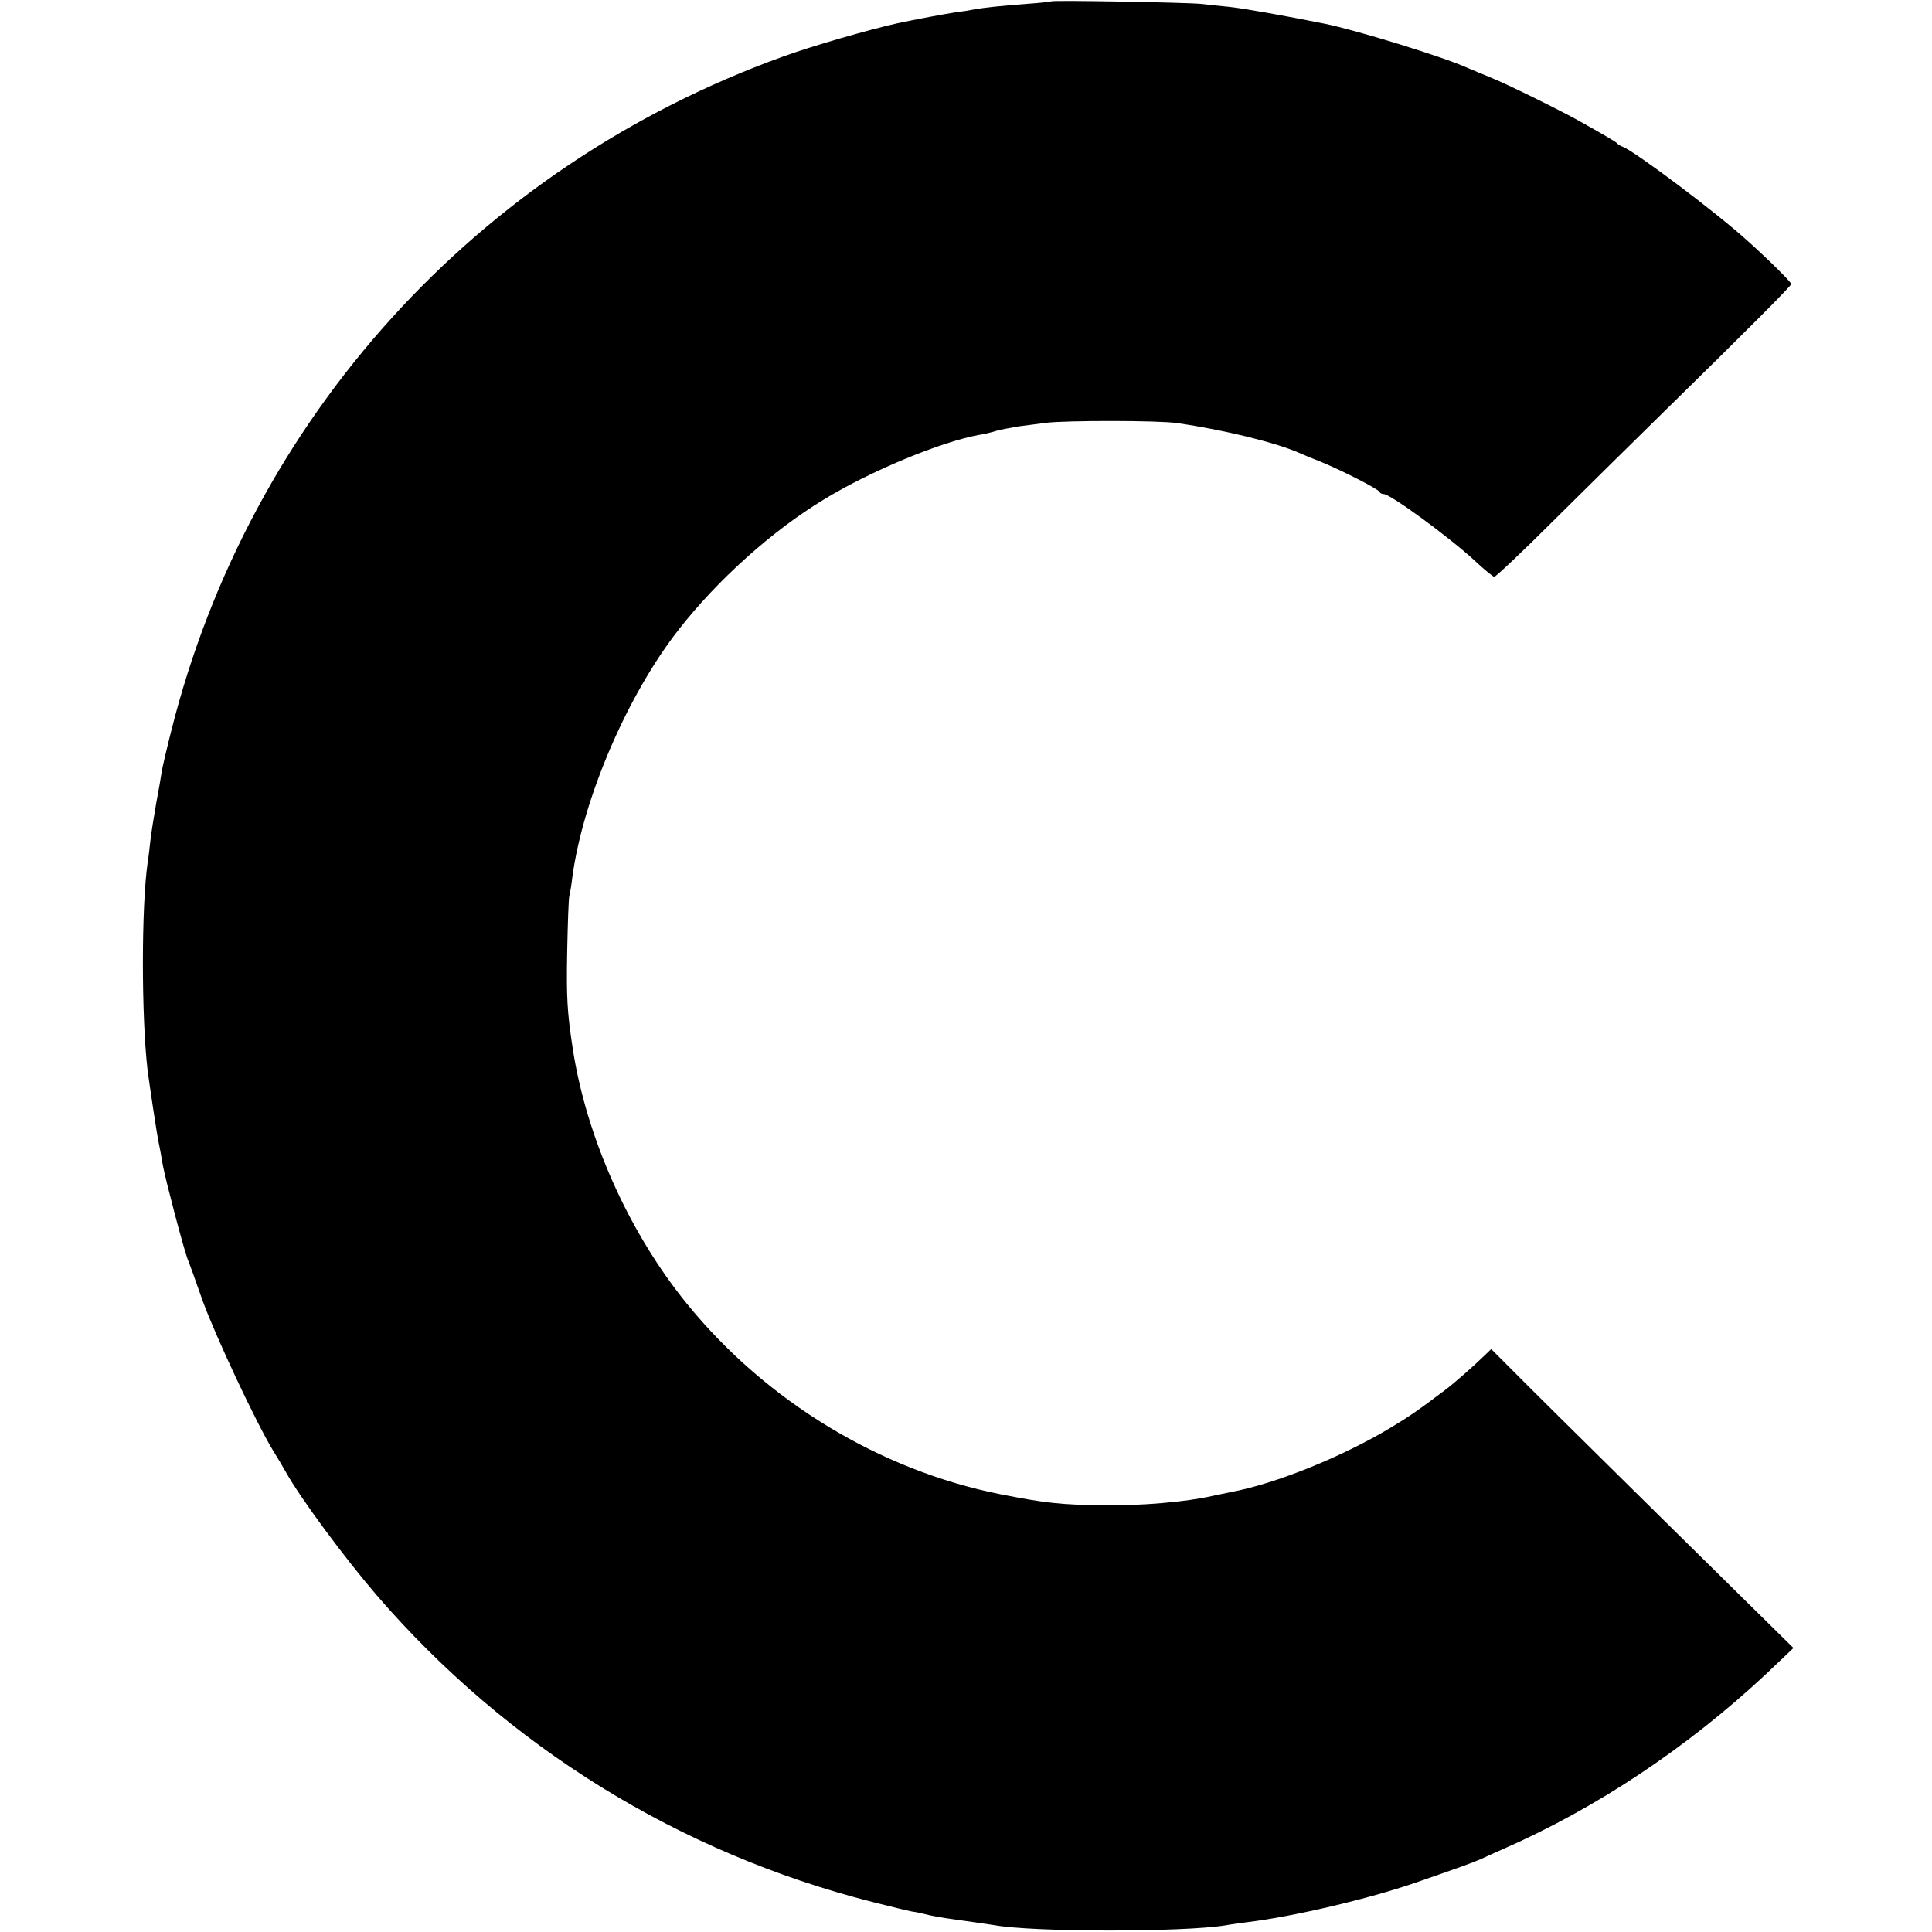
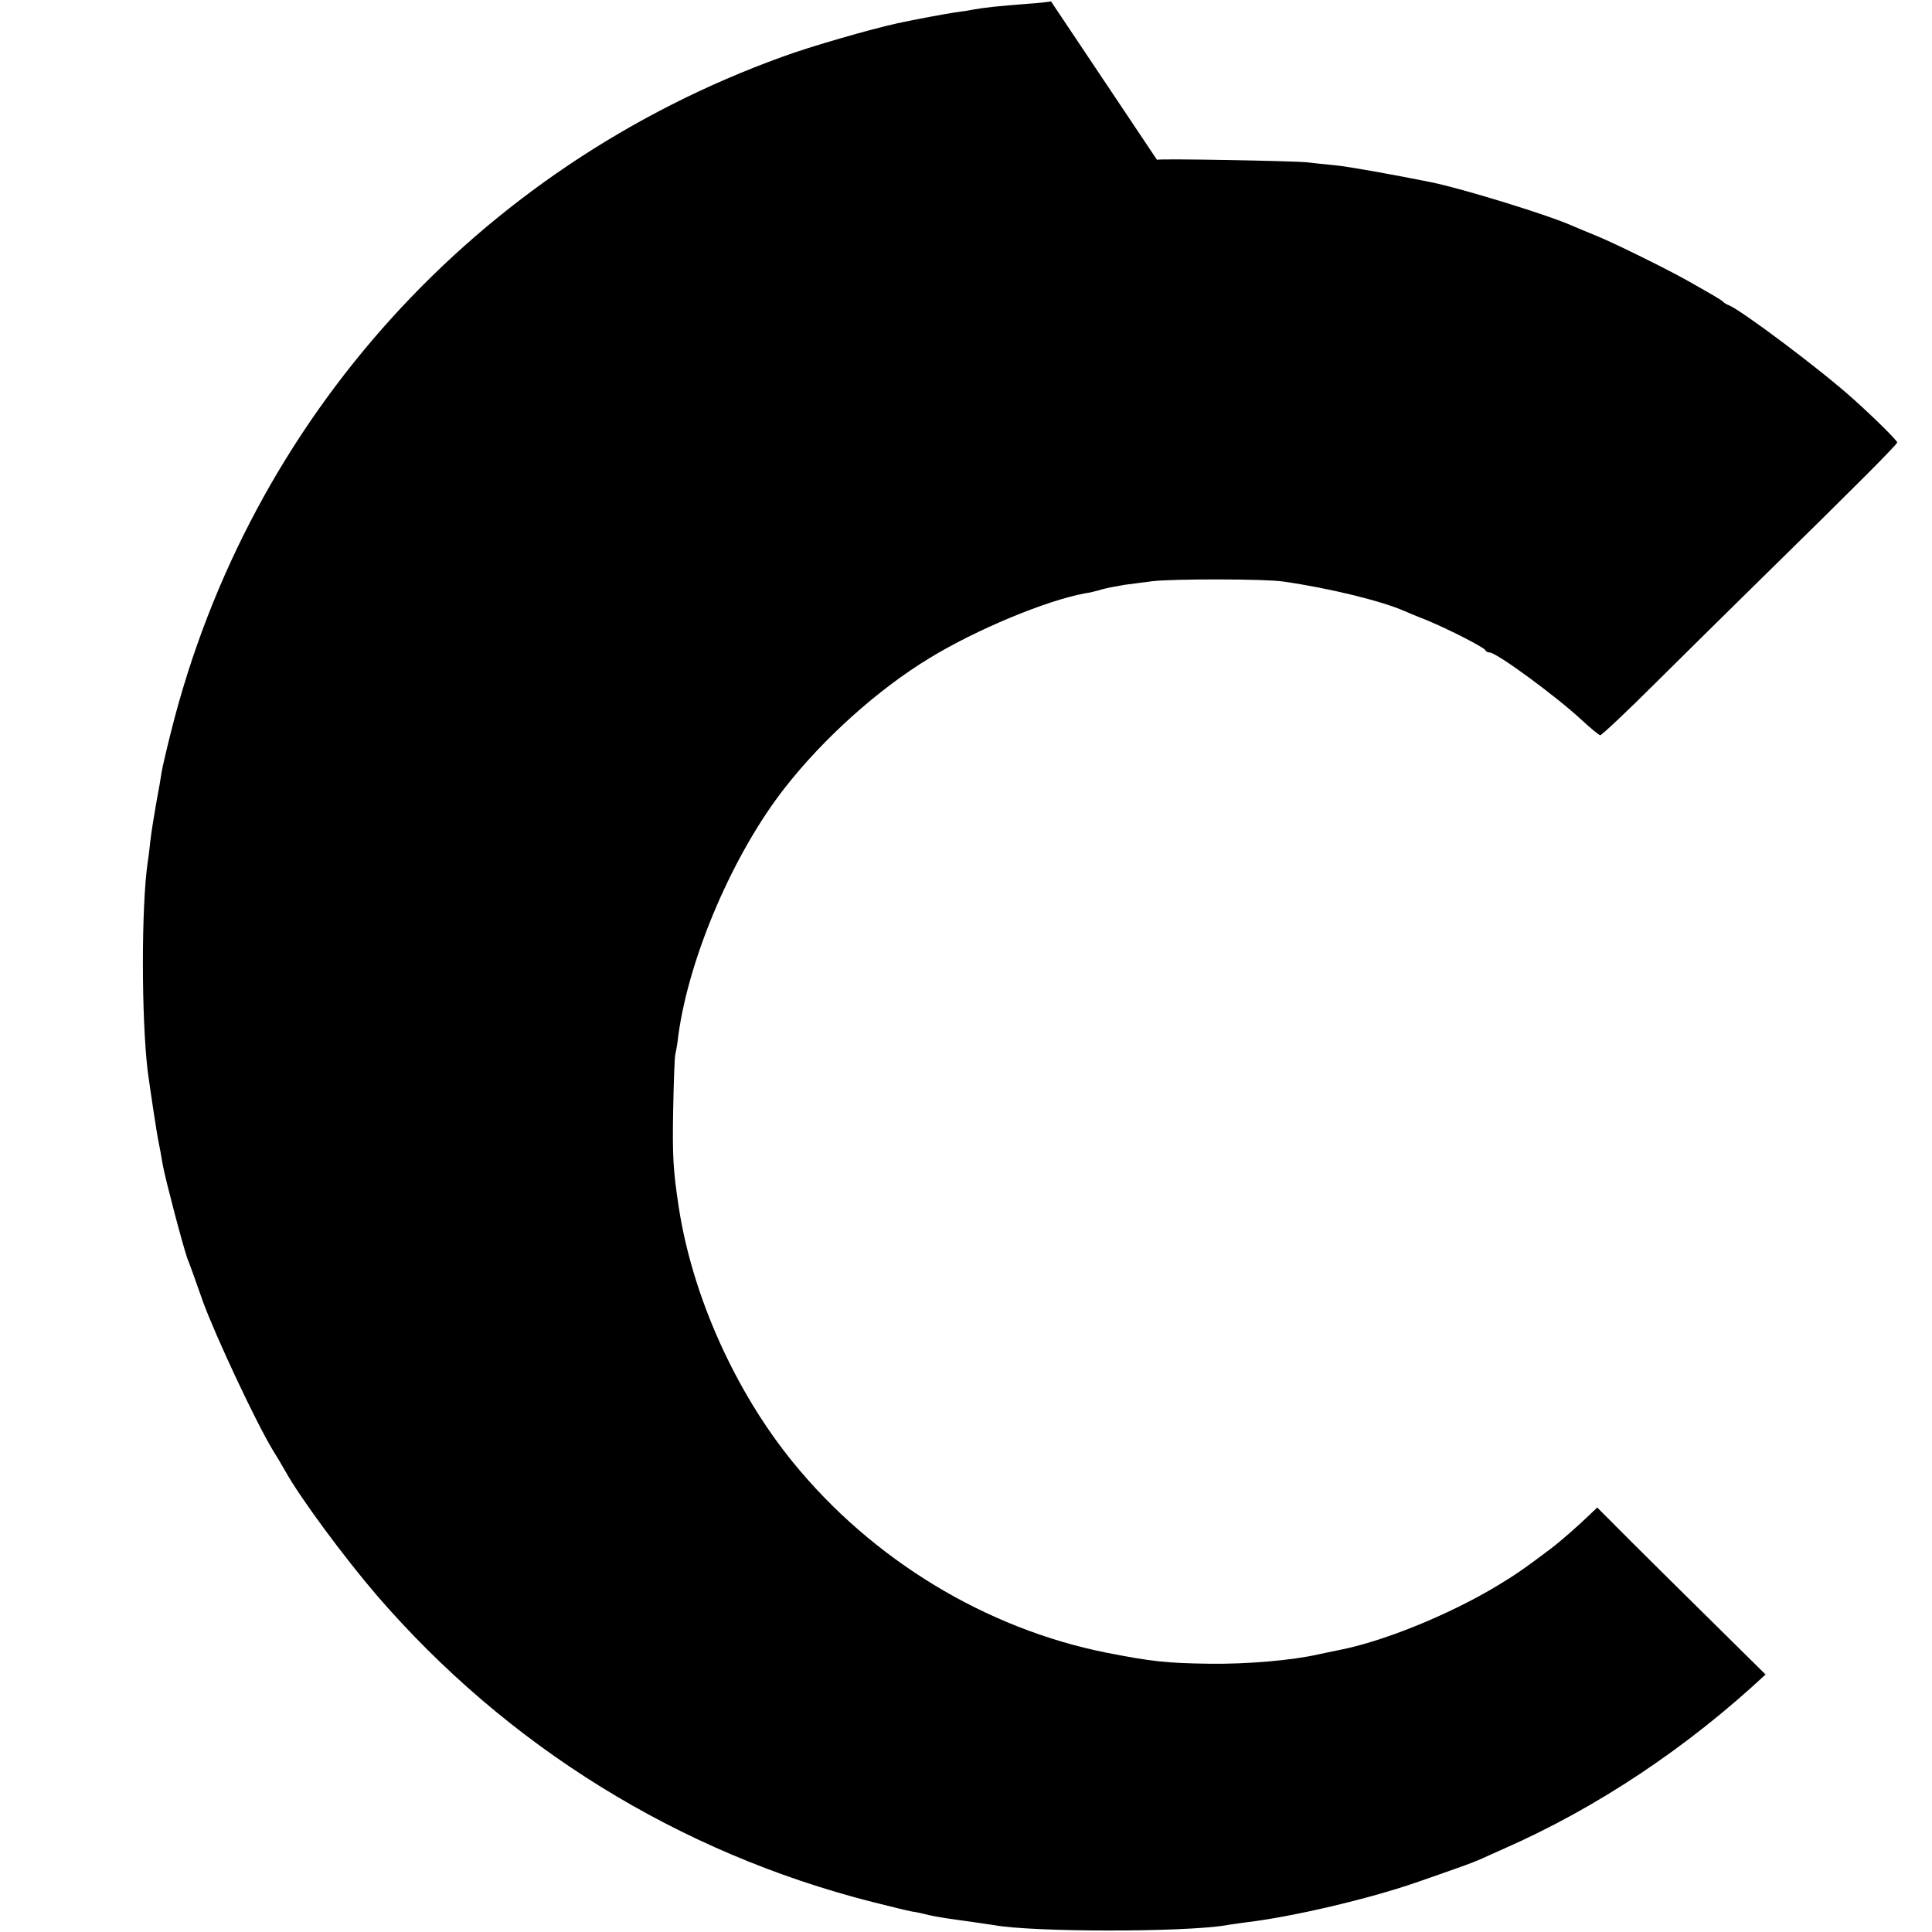
<svg xmlns="http://www.w3.org/2000/svg" version="1.0" width="700pt" height="700pt" viewBox="0 0 700 700" preserveAspectRatio="xMidYMid meet">
  <g transform="translate(0,700) scale(0.1,-0.1)" fill="#000000" stroke="none">
-     <path d="M3808 6995 c-1 -1 -41 -6 -88 -9 -104 -8 -157 -14 -190 -20 -14 -3 -45 -8 -70 -11 -39 -6 -142 -25 -207 -39 -100 -22 -316 -84 -419 -122 -1106 -400 -1930 -1310 -2214 -2444 -16 -63 -31 -128 -34 -145 -2 -16 -11 -68 -20 -115 -8 -47 -18 -107 -21 -135 -3 -27 -7 -63 -10 -80 -23 -160 -23 -559 0 -755 8 -59 33 -228 40 -260 3 -14 10 -51 15 -82 11 -58 73 -293 89 -338 6 -14 31 -83 56 -155 46 -126 192 -438 254 -540 17 -27 38 -63 47 -79 53 -95 213 -311 329 -446 473 -548 1095 -933 1795 -1111 63 -16 129 -32 145 -35 17 -2 37 -7 45 -9 16 -5 73 -15 105 -19 59 -8 132 -19 146 -21 139 -26 685 -26 839 -1 14 3 48 7 75 11 169 20 444 85 615 144 161 56 201 70 235 85 17 8 53 24 80 36 342 150 669 369 952 633 l101 96 -485 478 c-267 263 -513 507 -547 542 l-63 63 -24 -23 c-42 -41 -113 -103 -144 -126 -94 -71 -127 -94 -195 -135 -176 -106 -418 -204 -580 -234 -14 -3 -44 -9 -67 -14 -95 -22 -262 -36 -395 -34 -155 2 -210 8 -373 40 -437 87 -849 337 -1136 690 -210 258 -365 604 -414 926 -20 131 -23 184 -20 348 2 102 5 194 8 205 3 11 8 42 11 69 39 285 200 659 386 896 140 179 337 356 523 469 170 104 423 209 563 235 16 2 45 9 64 15 19 5 55 12 80 16 25 3 70 9 100 13 71 9 410 9 475 -1 168 -24 355 -70 440 -107 11 -5 49 -21 85 -35 77 -32 204 -97 208 -107 2 -5 9 -8 15 -8 25 0 239 -157 332 -243 33 -31 64 -56 69 -57 5 0 98 87 205 194 108 107 279 276 381 376 348 341 490 484 490 491 0 7 -87 93 -160 158 -115 104 -406 322 -450 339 -8 3 -17 8 -20 12 -5 6 -39 26 -135 80 -73 41 -270 138 -326 160 -30 12 -67 28 -84 35 -83 38 -401 136 -515 159 -139 28 -296 56 -345 61 -33 3 -80 8 -105 11 -52 5 -536 14 -542 9z" />
+     <path d="M3808 6995 c-1 -1 -41 -6 -88 -9 -104 -8 -157 -14 -190 -20 -14 -3 -45 -8 -70 -11 -39 -6 -142 -25 -207 -39 -100 -22 -316 -84 -419 -122 -1106 -400 -1930 -1310 -2214 -2444 -16 -63 -31 -128 -34 -145 -2 -16 -11 -68 -20 -115 -8 -47 -18 -107 -21 -135 -3 -27 -7 -63 -10 -80 -23 -160 -23 -559 0 -755 8 -59 33 -228 40 -260 3 -14 10 -51 15 -82 11 -58 73 -293 89 -338 6 -14 31 -83 56 -155 46 -126 192 -438 254 -540 17 -27 38 -63 47 -79 53 -95 213 -311 329 -446 473 -548 1095 -933 1795 -1111 63 -16 129 -32 145 -35 17 -2 37 -7 45 -9 16 -5 73 -15 105 -19 59 -8 132 -19 146 -21 139 -26 685 -26 839 -1 14 3 48 7 75 11 169 20 444 85 615 144 161 56 201 70 235 85 17 8 53 24 80 36 342 150 669 369 952 633 c-267 263 -513 507 -547 542 l-63 63 -24 -23 c-42 -41 -113 -103 -144 -126 -94 -71 -127 -94 -195 -135 -176 -106 -418 -204 -580 -234 -14 -3 -44 -9 -67 -14 -95 -22 -262 -36 -395 -34 -155 2 -210 8 -373 40 -437 87 -849 337 -1136 690 -210 258 -365 604 -414 926 -20 131 -23 184 -20 348 2 102 5 194 8 205 3 11 8 42 11 69 39 285 200 659 386 896 140 179 337 356 523 469 170 104 423 209 563 235 16 2 45 9 64 15 19 5 55 12 80 16 25 3 70 9 100 13 71 9 410 9 475 -1 168 -24 355 -70 440 -107 11 -5 49 -21 85 -35 77 -32 204 -97 208 -107 2 -5 9 -8 15 -8 25 0 239 -157 332 -243 33 -31 64 -56 69 -57 5 0 98 87 205 194 108 107 279 276 381 376 348 341 490 484 490 491 0 7 -87 93 -160 158 -115 104 -406 322 -450 339 -8 3 -17 8 -20 12 -5 6 -39 26 -135 80 -73 41 -270 138 -326 160 -30 12 -67 28 -84 35 -83 38 -401 136 -515 159 -139 28 -296 56 -345 61 -33 3 -80 8 -105 11 -52 5 -536 14 -542 9z" />
  </g>
</svg>